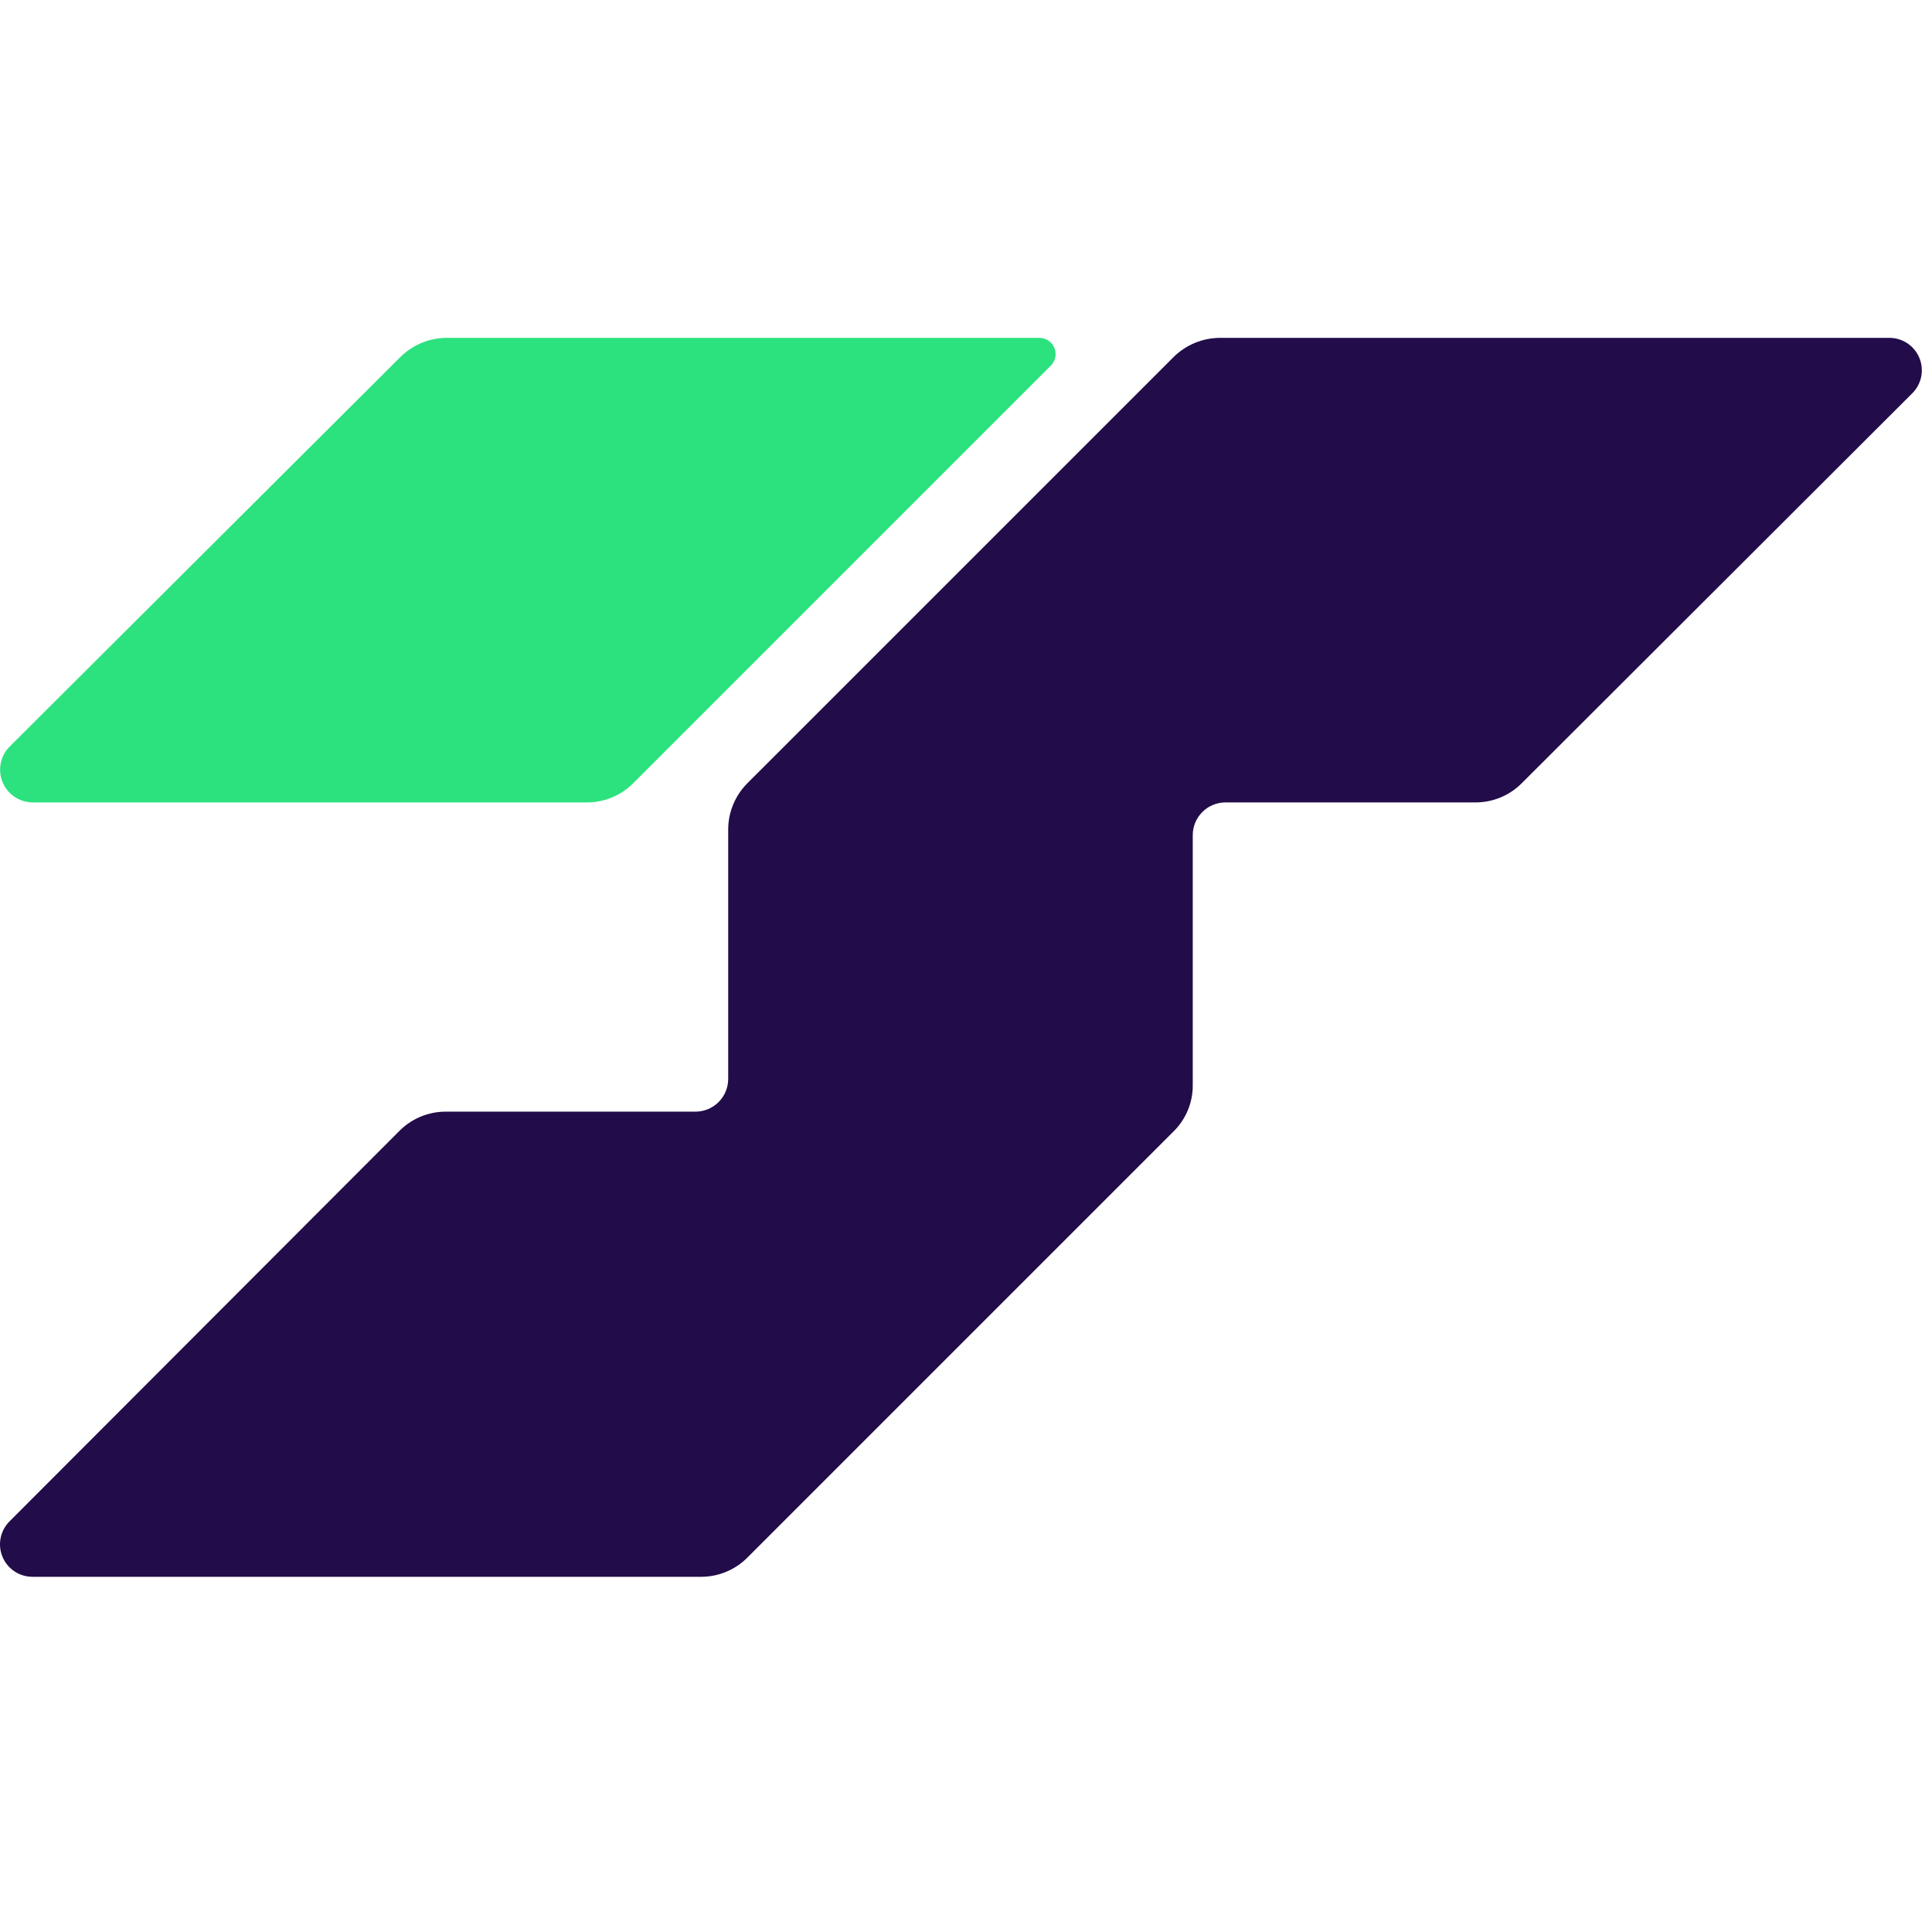
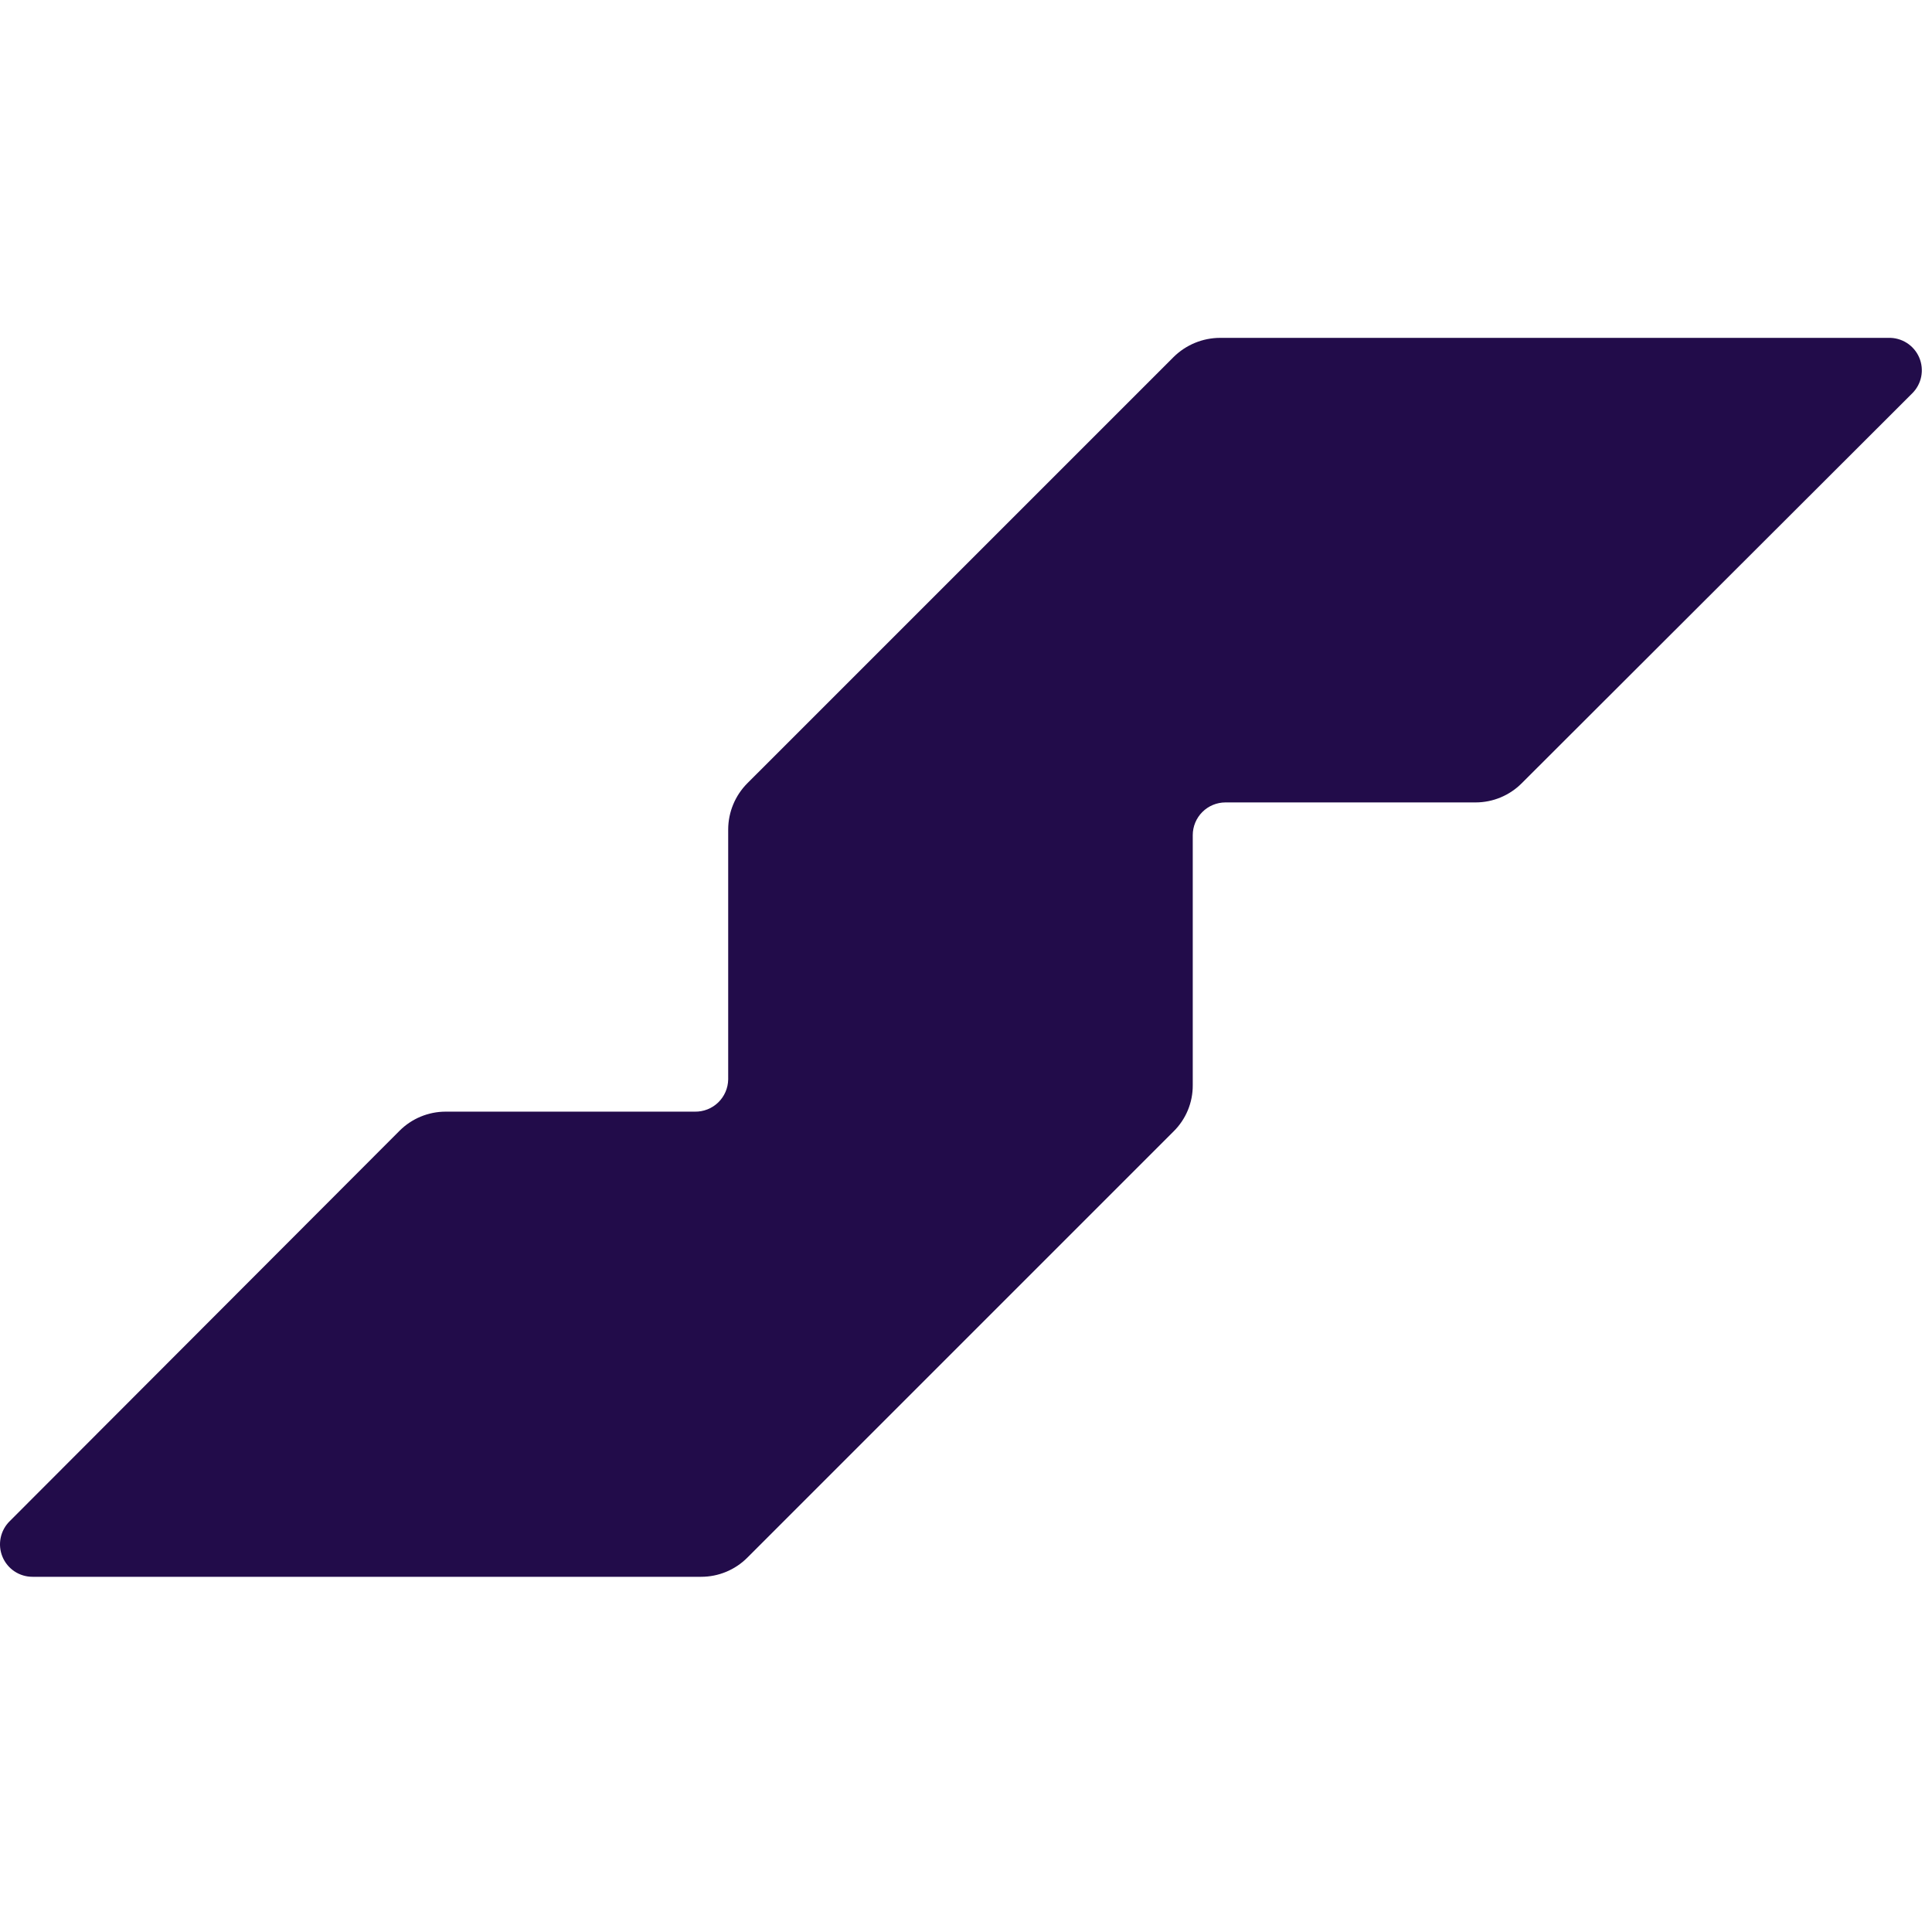
<svg xmlns="http://www.w3.org/2000/svg" width="183" height="183" viewBox="0 0 183 183" fill="none">
  <g clip-path="url(#clip0_16:603)">
    <path d="M178.861 32.002H115.559C113.914 32.008 112.338 32.659 111.167 33.814L70.786 74.194C69.632 75.355 68.981 76.923 68.974 78.559V90.665V102.249C68.967 102.656 68.88 103.058 68.717 103.432C68.554 103.806 68.32 104.144 68.027 104.427C67.734 104.71 67.388 104.932 67.009 105.081C66.63 105.23 66.224 105.303 65.817 105.296H42.209C40.571 105.297 39.001 105.949 37.844 107.108L0.923 144.084C0.486 144.512 0.186 145.062 0.063 145.662C-0.06 146.262 -0.002 146.884 0.231 147.45C0.464 148.016 0.86 148.501 1.37 148.84C1.88 149.179 2.479 149.358 3.091 149.355H66.421C68.059 149.354 69.629 148.702 70.786 147.543L111.167 107.163C111.744 106.593 112.202 105.913 112.513 105.163C112.824 104.413 112.982 103.61 112.978 102.798V90.665V79.108C112.978 78.285 113.305 77.496 113.887 76.914C114.469 76.332 115.257 76.006 116.08 76.006H139.771C141.409 76.005 142.978 75.353 144.135 74.194L181.112 37.273C181.555 36.84 181.857 36.283 181.978 35.675C182.099 35.067 182.033 34.437 181.79 33.867C181.547 33.297 181.137 32.815 180.614 32.482C180.091 32.149 179.48 31.982 178.861 32.002Z" fill="#220C4A" />
-     <path d="M99.527 34.637L59.97 74.194C58.813 75.353 57.243 76.005 55.605 76.006H3.091C2.482 76.002 1.888 75.818 1.383 75.479C0.878 75.14 0.483 74.659 0.249 74.097C0.015 73.535 -0.049 72.917 0.066 72.319C0.181 71.721 0.469 71.17 0.895 70.735L37.817 33.924C38.97 32.728 40.549 32.037 42.209 32.002H98.456C98.761 32.003 99.059 32.094 99.312 32.265C99.565 32.436 99.76 32.678 99.875 32.961C99.99 33.244 100.018 33.553 99.956 33.852C99.894 34.151 99.745 34.424 99.527 34.637Z" fill="#2CE27E" />
  </g>
  <defs>
    <clipPath id="clip0_16:603">
      <rect width="182.04" height="182.04" fill="white" />
    </clipPath>
  </defs>
</svg>